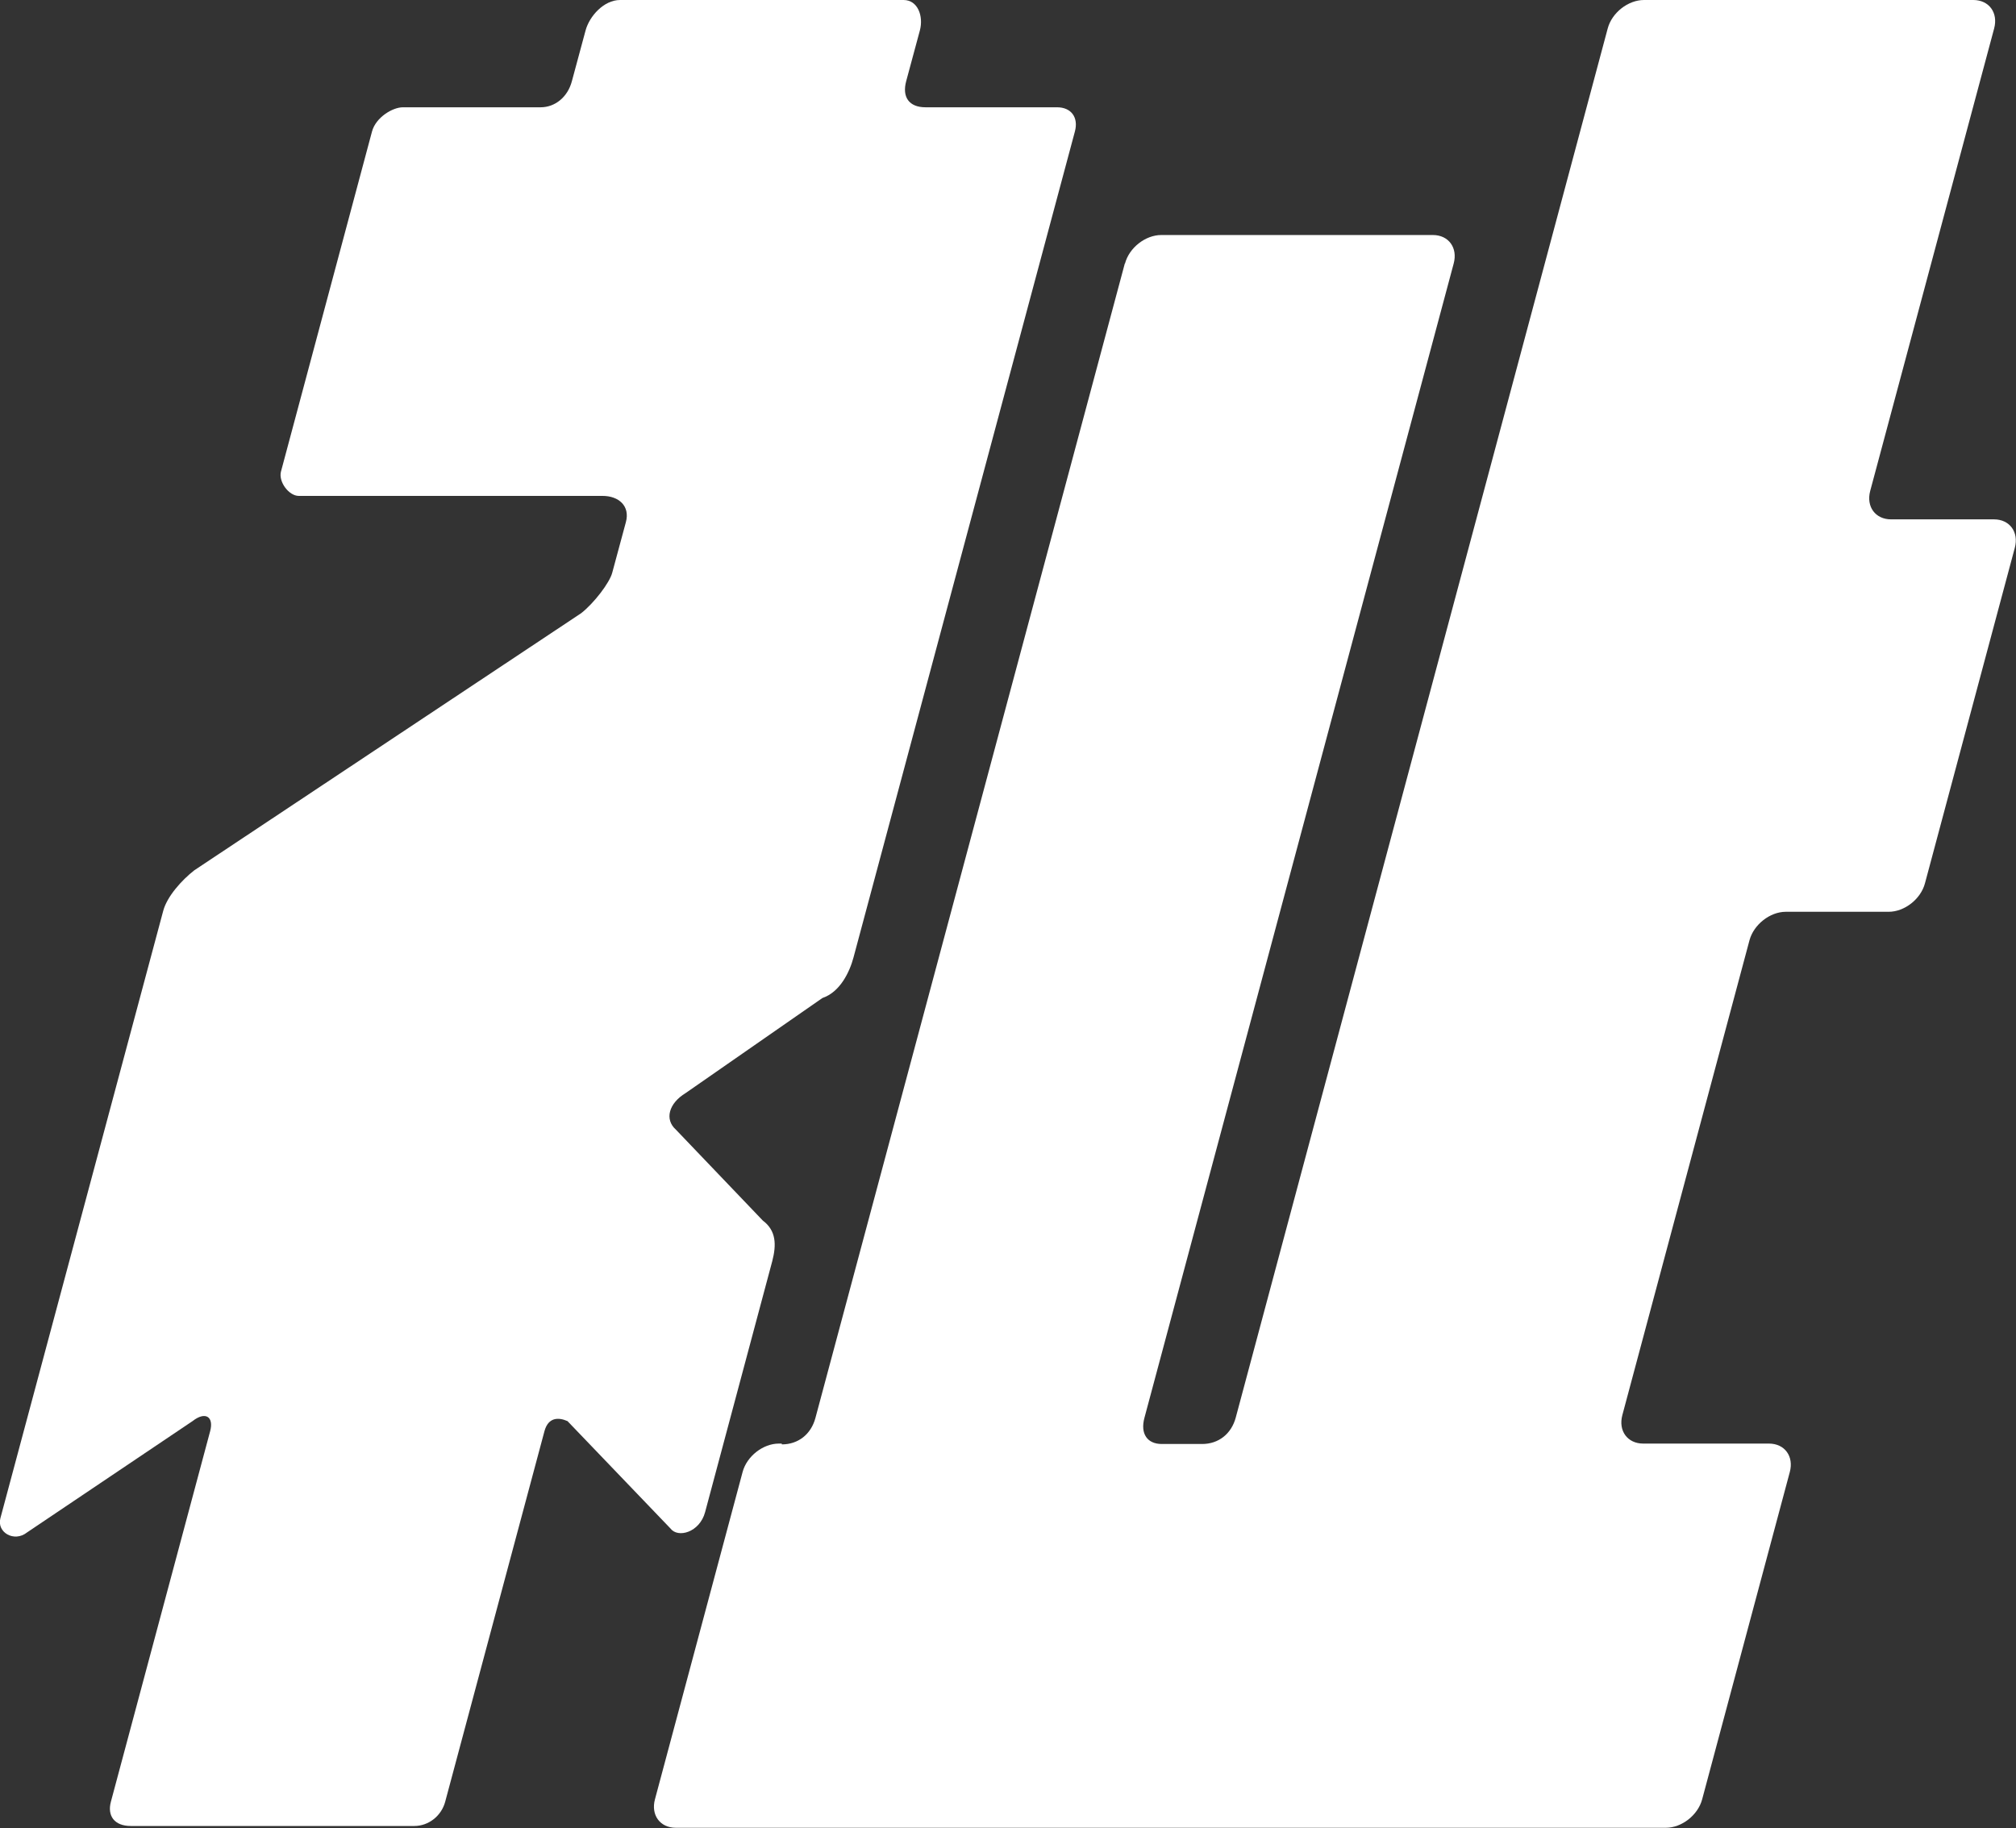
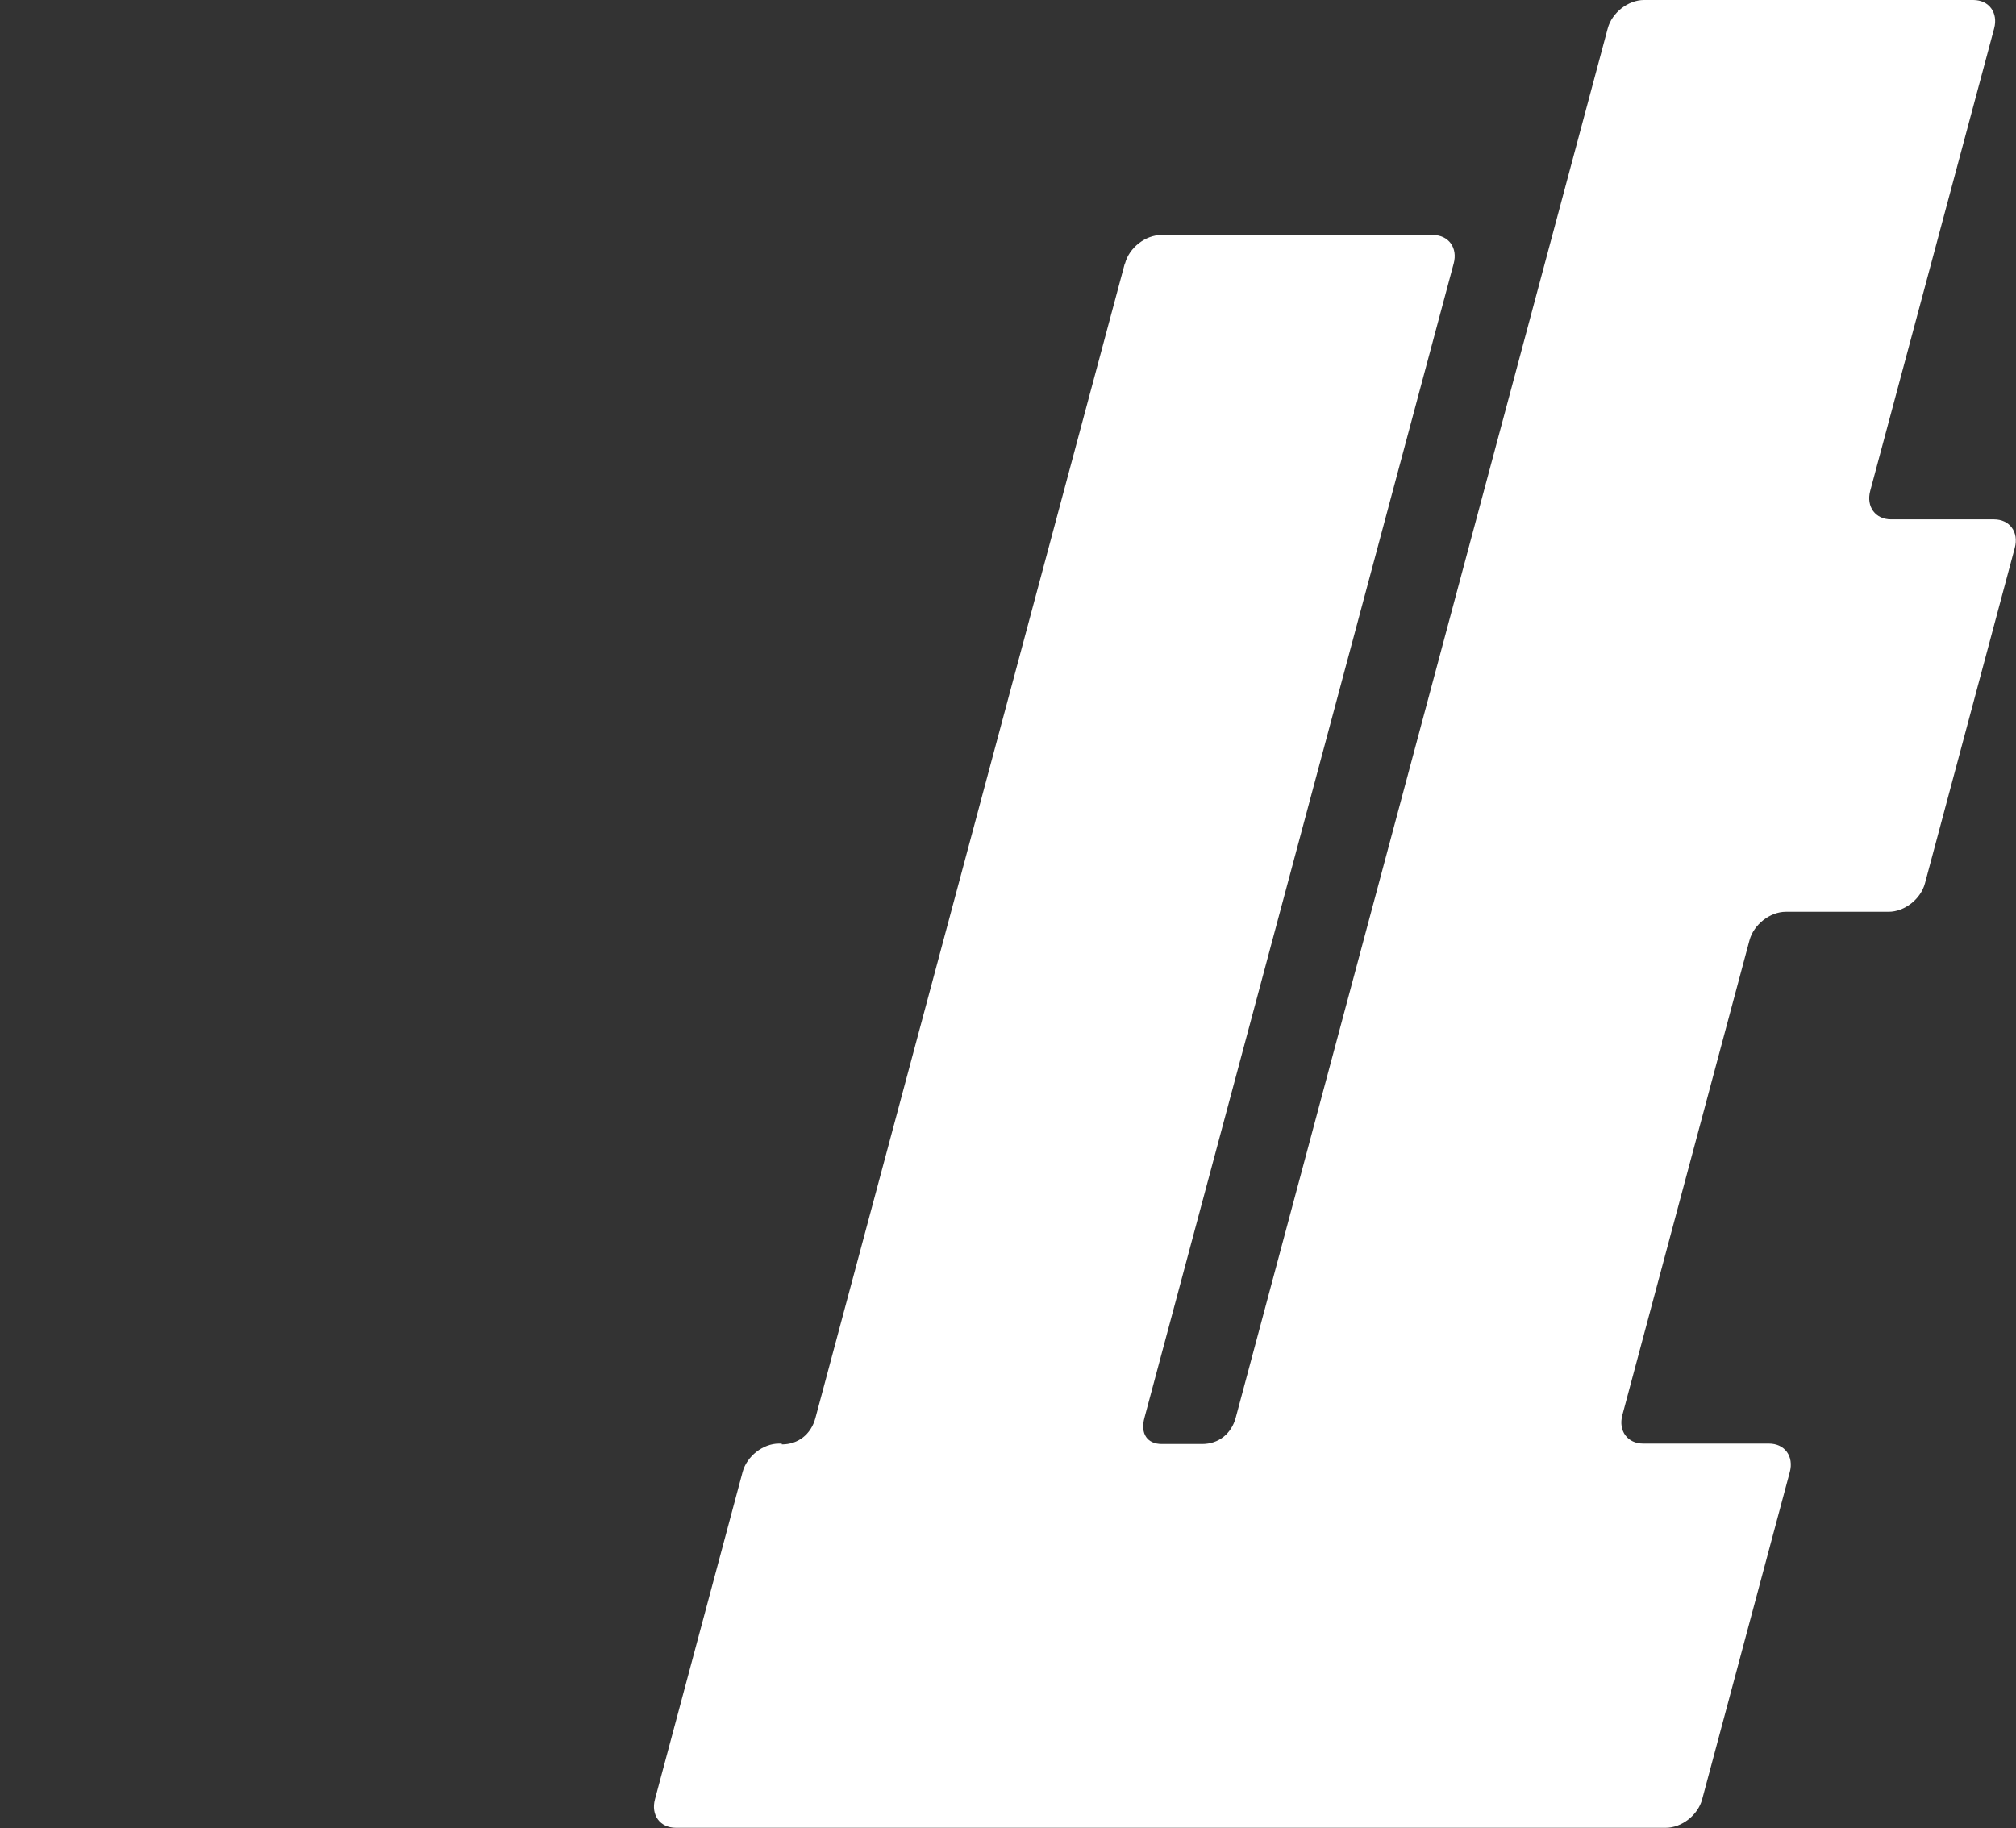
<svg xmlns="http://www.w3.org/2000/svg" id="_レイヤー_2" viewBox="0 0 100.53 91.18">
  <rect x="0" y="0" width="100.53" height="91.18" fill="#333333" stroke="none" />
  <defs>
    <style>.cls-1{fill:#fff;}</style>
  </defs>
  <g id="design">
-     <path class="cls-1" d="m45.19,4.04c-.22.81.15,1.31.96,1.31h6.56c.71,0,1.08.51.89,1.21l-11.04,41.19c-.19.71-.66,1.72-1.55,2.02l-6.82,4.74c-.84.51-1.06,1.31-.49,1.82l4.34,4.54c.67.5.68,1.21.47,2.02l-3.35,12.52c-.27,1.01-1.36,1.31-1.73.81l-5.13-5.35c-.45-.2-.96-.2-1.15.5l-4.95,18.48c-.19.71-.83,1.21-1.54,1.21H6.52c-.81,0-1.18-.5-.99-1.21l4.95-18.48c.19-.71-.23-1.01-.88-.5l-8.25,5.55c-.64.51-1.52,0-1.33-.71l8.12-30.29c.19-.71.91-1.52,1.55-2.02l19.29-12.82c.64-.5,1.42-1.52,1.55-2.02l.68-2.52c.22-.81-.36-1.31-1.16-1.31h-15.15c-.5,0-1.02-.71-.89-1.21l4.54-16.96c.19-.71,1.03-1.21,1.54-1.21h6.87c.71,0,1.35-.5,1.56-1.31l.68-2.52c.19-.71.91-1.52,1.72-1.52h14.14c.71,0,1,.81.81,1.52l-.68,2.52Z" />
    <path class="cls-1" d="m38.99,72.03c.81,0,1.45-.5,1.67-1.31l15.43-57.58h.01c.21-.79,1.02-1.42,1.81-1.42h13.54c.79,0,1.25.64,1.04,1.42l-15.42,57.56c-.22.81.15,1.31.86,1.31h2.02c.81,0,1.45-.5,1.67-1.31L80.17,1.42c.21-.79,1.02-1.42,1.81-1.42h16.42c.79,0,1.25.64,1.04,1.42l-6.18,23.06c-.21.79.26,1.42,1.04,1.42h5.13c.79,0,1.25.64,1.04,1.42l-4.48,16.73c-.21.79-1.02,1.42-1.81,1.42h-5.13c-.79,0-1.6.64-1.81,1.42l-6.34,23.68c-.21.79.26,1.42,1.04,1.42h6.27c.79,0,1.25.64,1.04,1.42l-4.37,16.32c-.21.79-1.02,1.42-1.81,1.42h-49.37c-.79,0-1.25-.64-1.04-1.42l4.37-16.32c.21-.79,1.02-1.42,1.81-1.42h.14Z" />
  </g>
</svg>